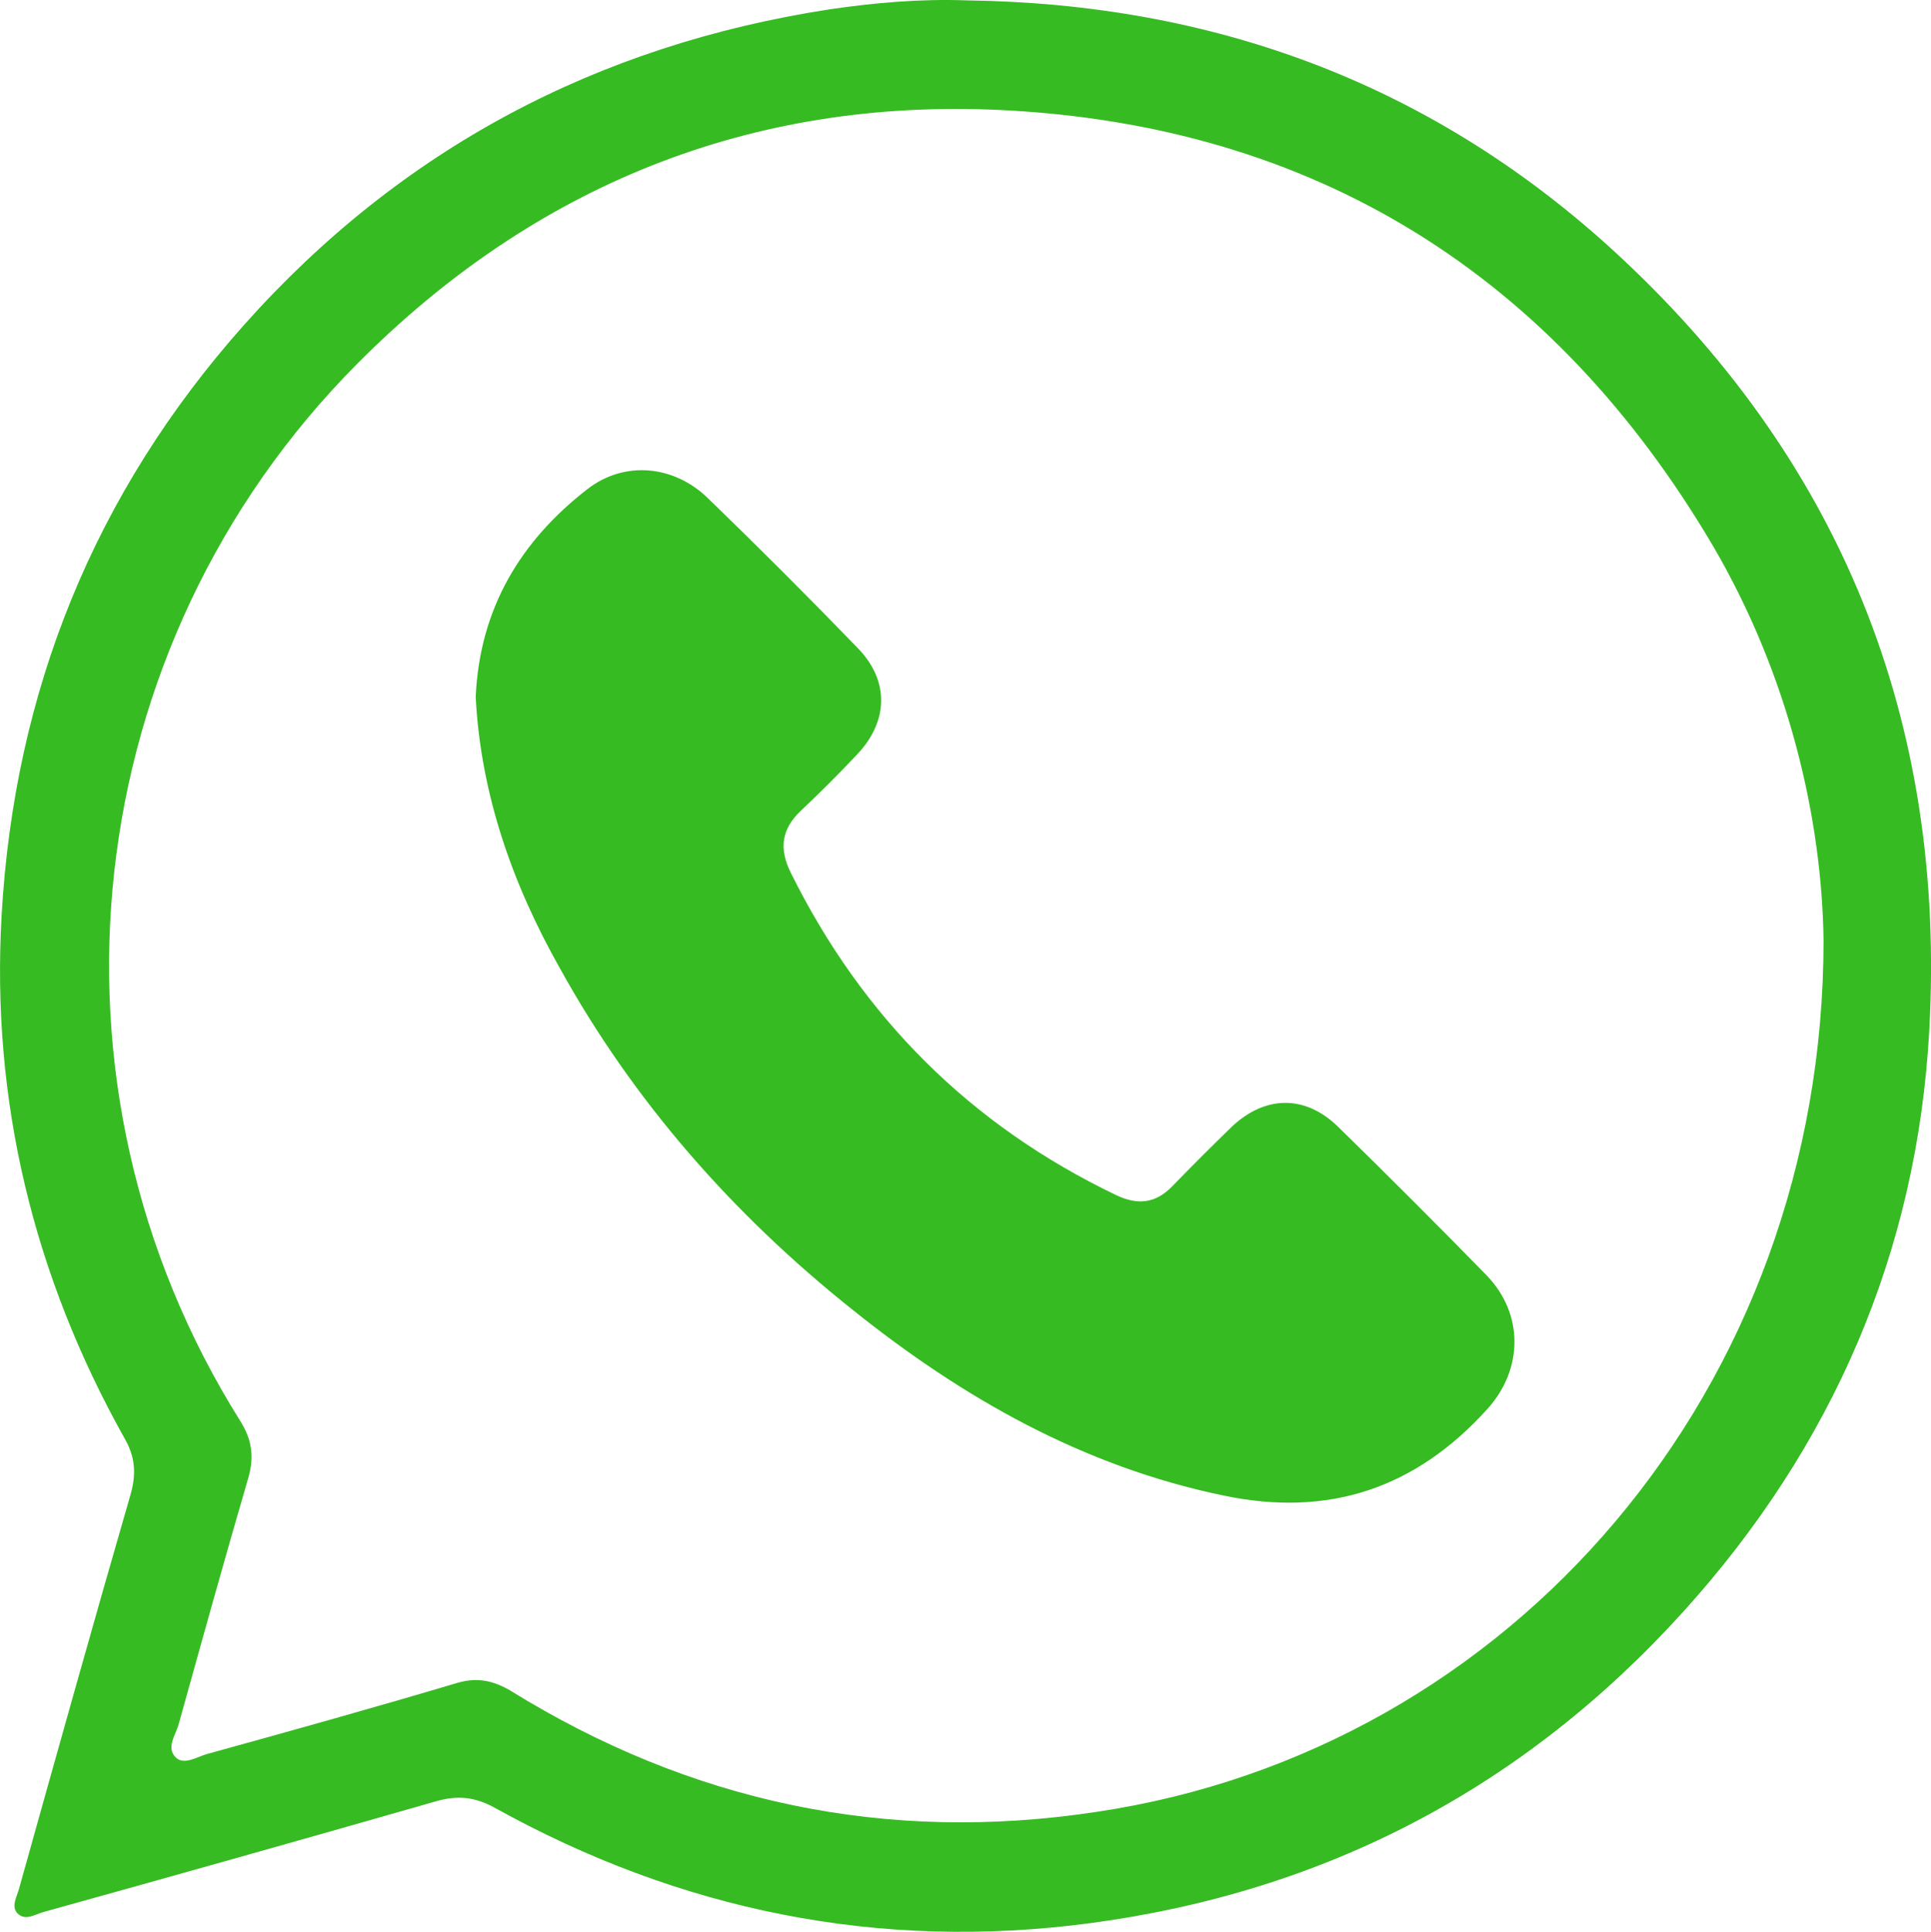
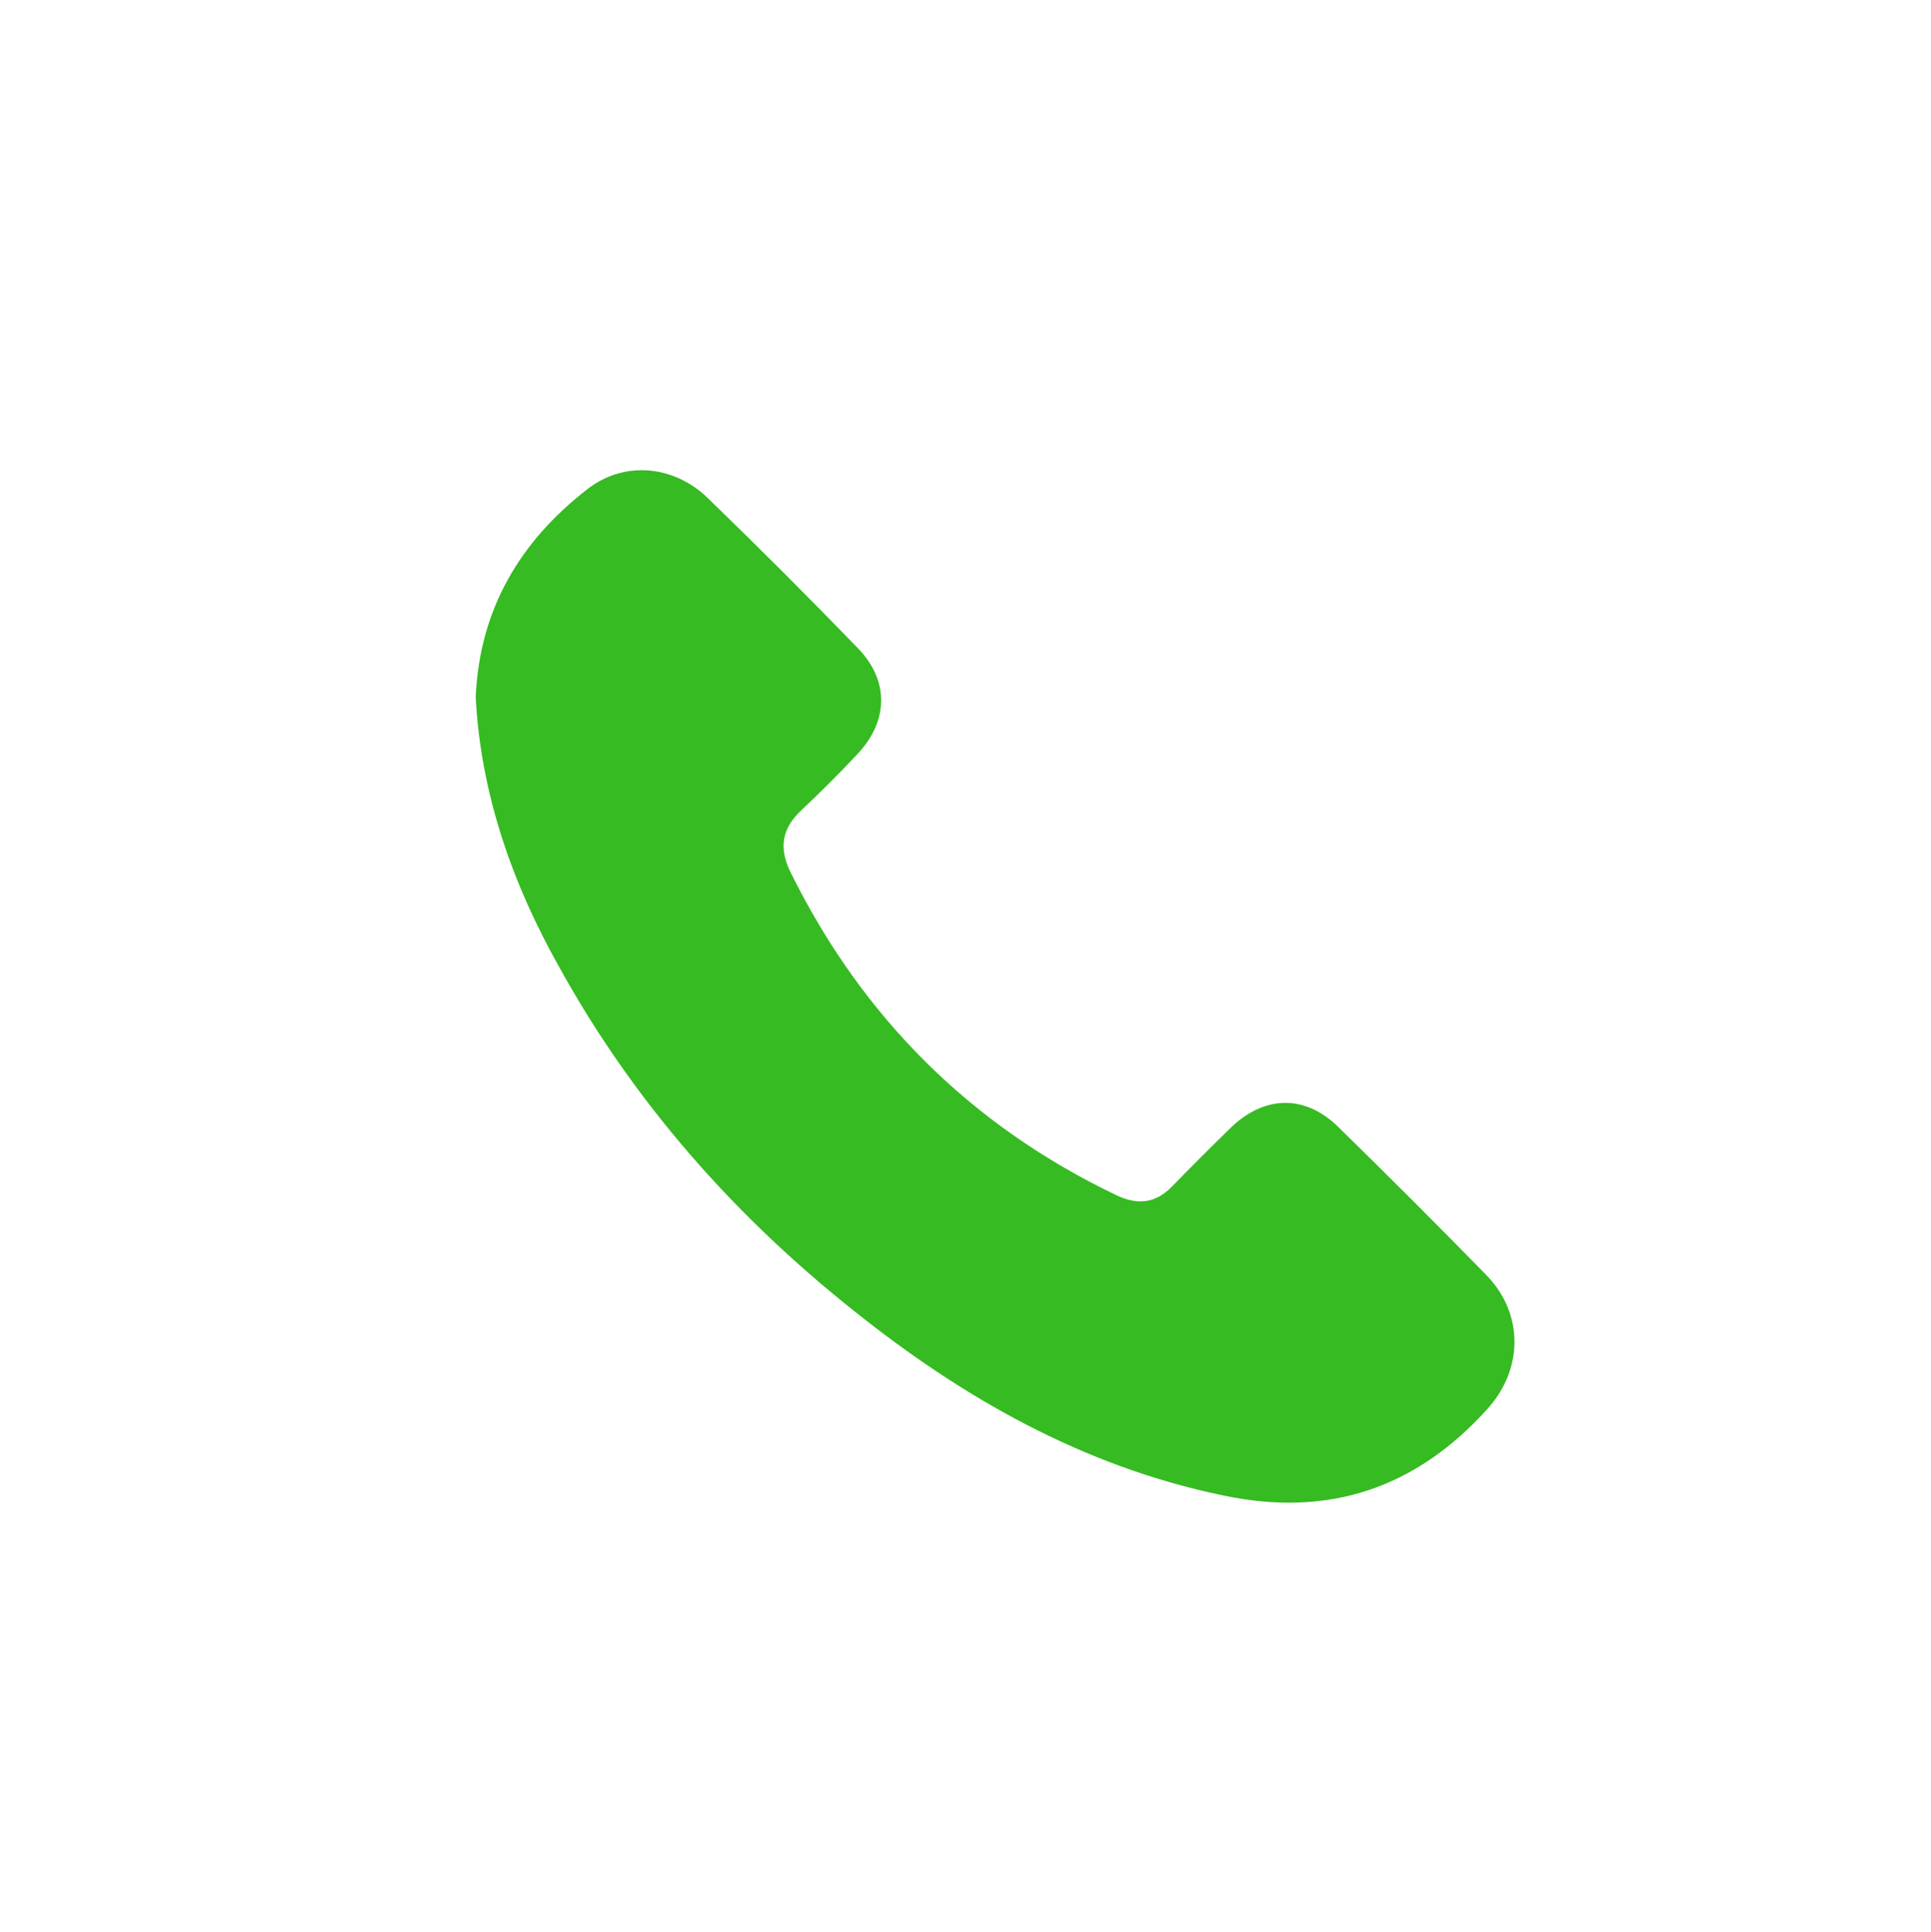
<svg xmlns="http://www.w3.org/2000/svg" id="Laag_1" data-name="Laag 1" viewBox="0 0 345.41 345.51">
  <defs>
    <style>
      .cls-1 {
        fill: #36bb22;
      }
    </style>
  </defs>
-   <path class="cls-1" d="m172.99.07c43.7.6,82.3,14.6,114.9,44.1,41.4,37.6,60.3,84.8,57.2,140.3-2.2,39.5-17.3,74.3-44,103.8-28.6,31.6-64.1,50.1-106.1,55.7-37.7,5-73.3-2.2-106.6-20.7-3.5-1.9-6.6-2.2-10.4-1.1-23.4,6.7-46.8,13.3-70.2,19.8-1.5.4-3.3,1.7-4.7.2-1.1-1.2-.1-2.9.3-4.3,6.6-23.6,13.2-47.2,20-70.7,1-3.6.8-6.6-1.1-9.9C5.99,228.17-1.61,196.87.29,163.67c2.3-40.1,16.6-75.5,43.4-105.6C71.79,26.57,106.89,8.07,148.39,1.67c8.2-1.2,16.3-1.9,24.6-1.6Zm153.2,168.1c-.3-21.6-6.1-47.1-19.7-70.4-28.6-48.6-71.3-75.4-127.6-78.1-44.6-2.1-83.3,13.5-115,45.4C13.79,115.47,5.09,193.87,42.99,254.17c2,3.2,2.5,6.2,1.5,9.9-4.3,14.7-8.4,29.5-12.5,44.2-.5,2-2.4,4.3-.5,6.1,1.5,1.4,3.8-.2,5.7-.7,14.9-4.1,29.9-8.3,44.7-12.7,3.5-1,6.3-.4,9.4,1.4,32.3,20,67.3,27.4,104.8,21.7,74.3-11,130.1-75.7,130.1-155.9Z" />
  <path class="cls-1" d="m85.09,124.67c.7-15.8,8-27.9,20-37.2,6.6-5.1,15.4-4.3,21.5,1.6,9.1,8.8,18.1,17.8,26.9,26.9,5.7,5.9,5.4,13.2-.3,19.1-3.2,3.4-6.5,6.7-9.9,9.9-3.5,3.3-4,6.8-1.8,11.2,12.8,25.8,32.1,45.1,58.2,57.6,3.8,1.8,7,1.5,10-1.6,3.5-3.6,7-7.1,10.6-10.6,6-5.7,13.2-5.8,19.1,0,8.9,8.7,17.8,17.6,26.5,26.5,6.7,6.9,6.6,16.8.2,23.9-12.8,14.2-28.4,19.5-47.3,15.5-25.1-5.2-46.7-17.5-66.4-33.3-21.3-17-39.1-37.2-52.3-61.1-8.4-14.9-14.1-31-15-48.4Z" />
</svg>